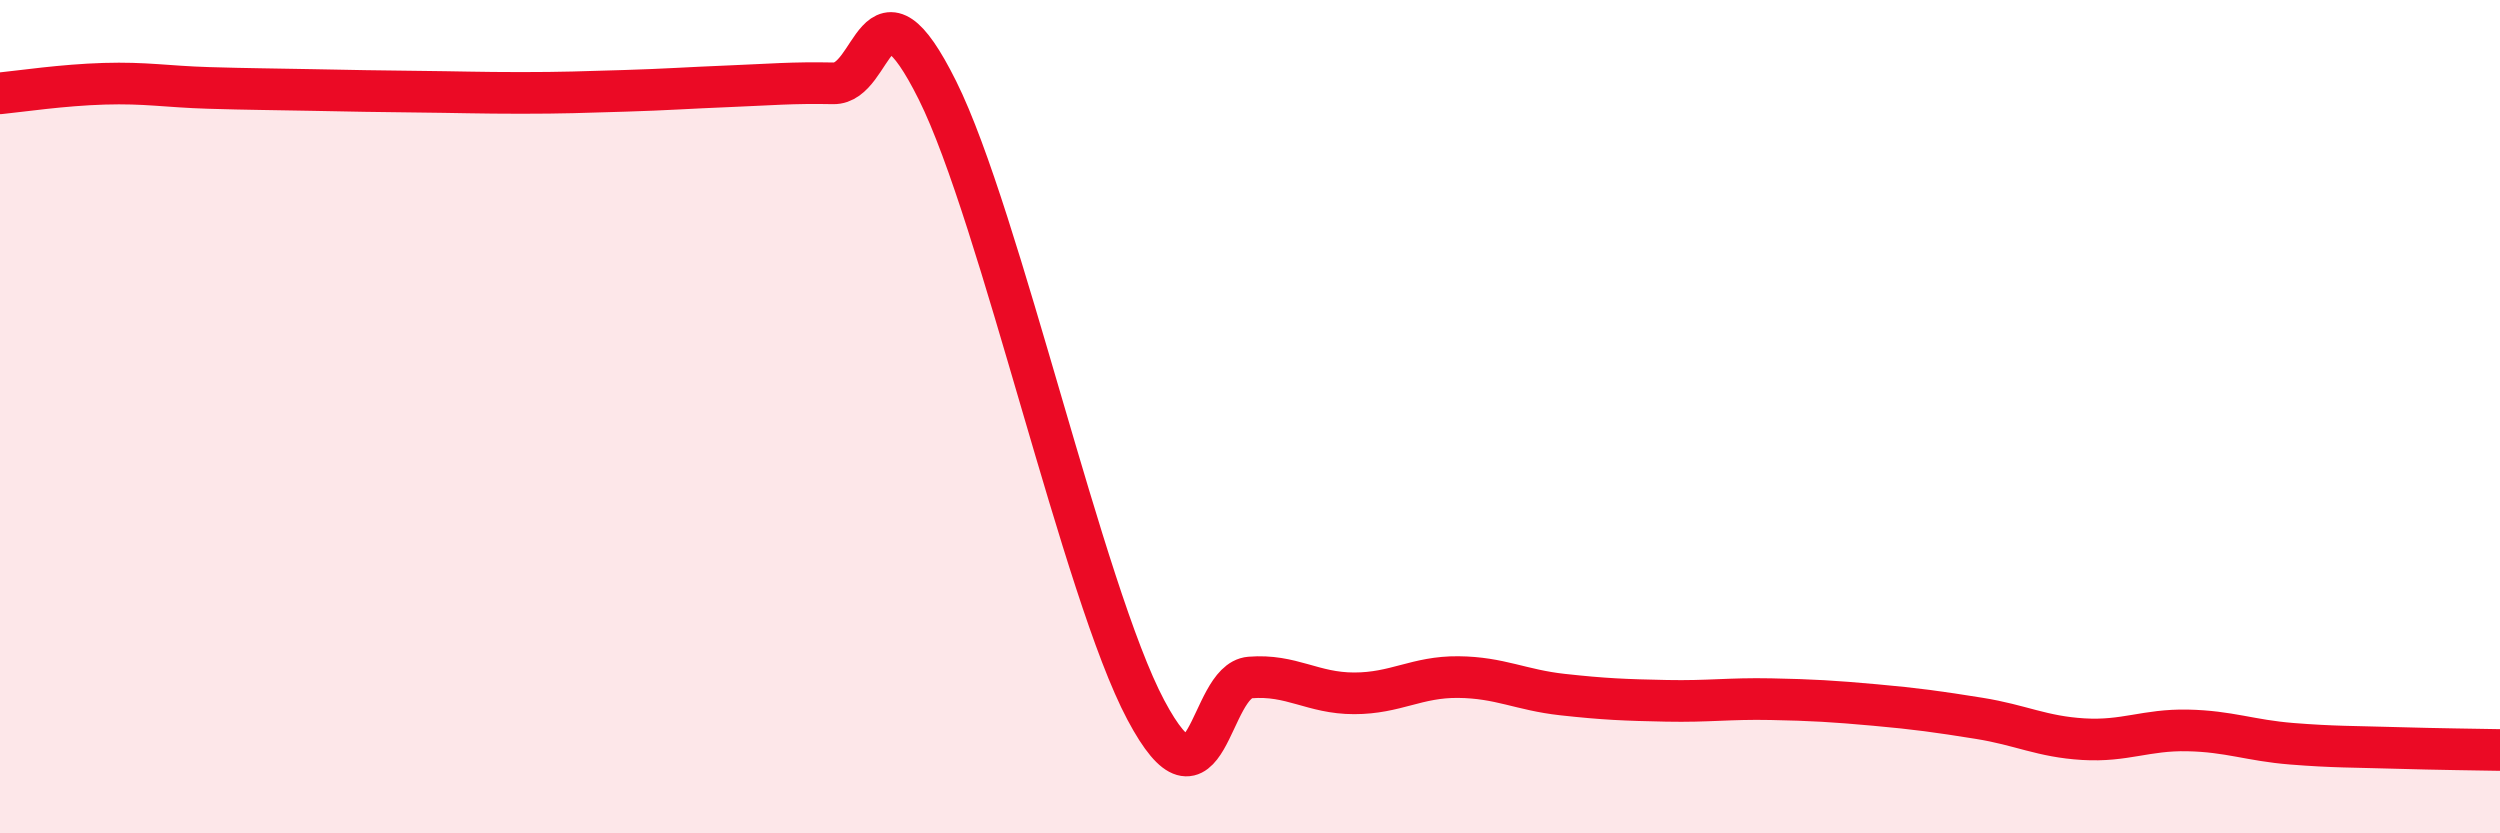
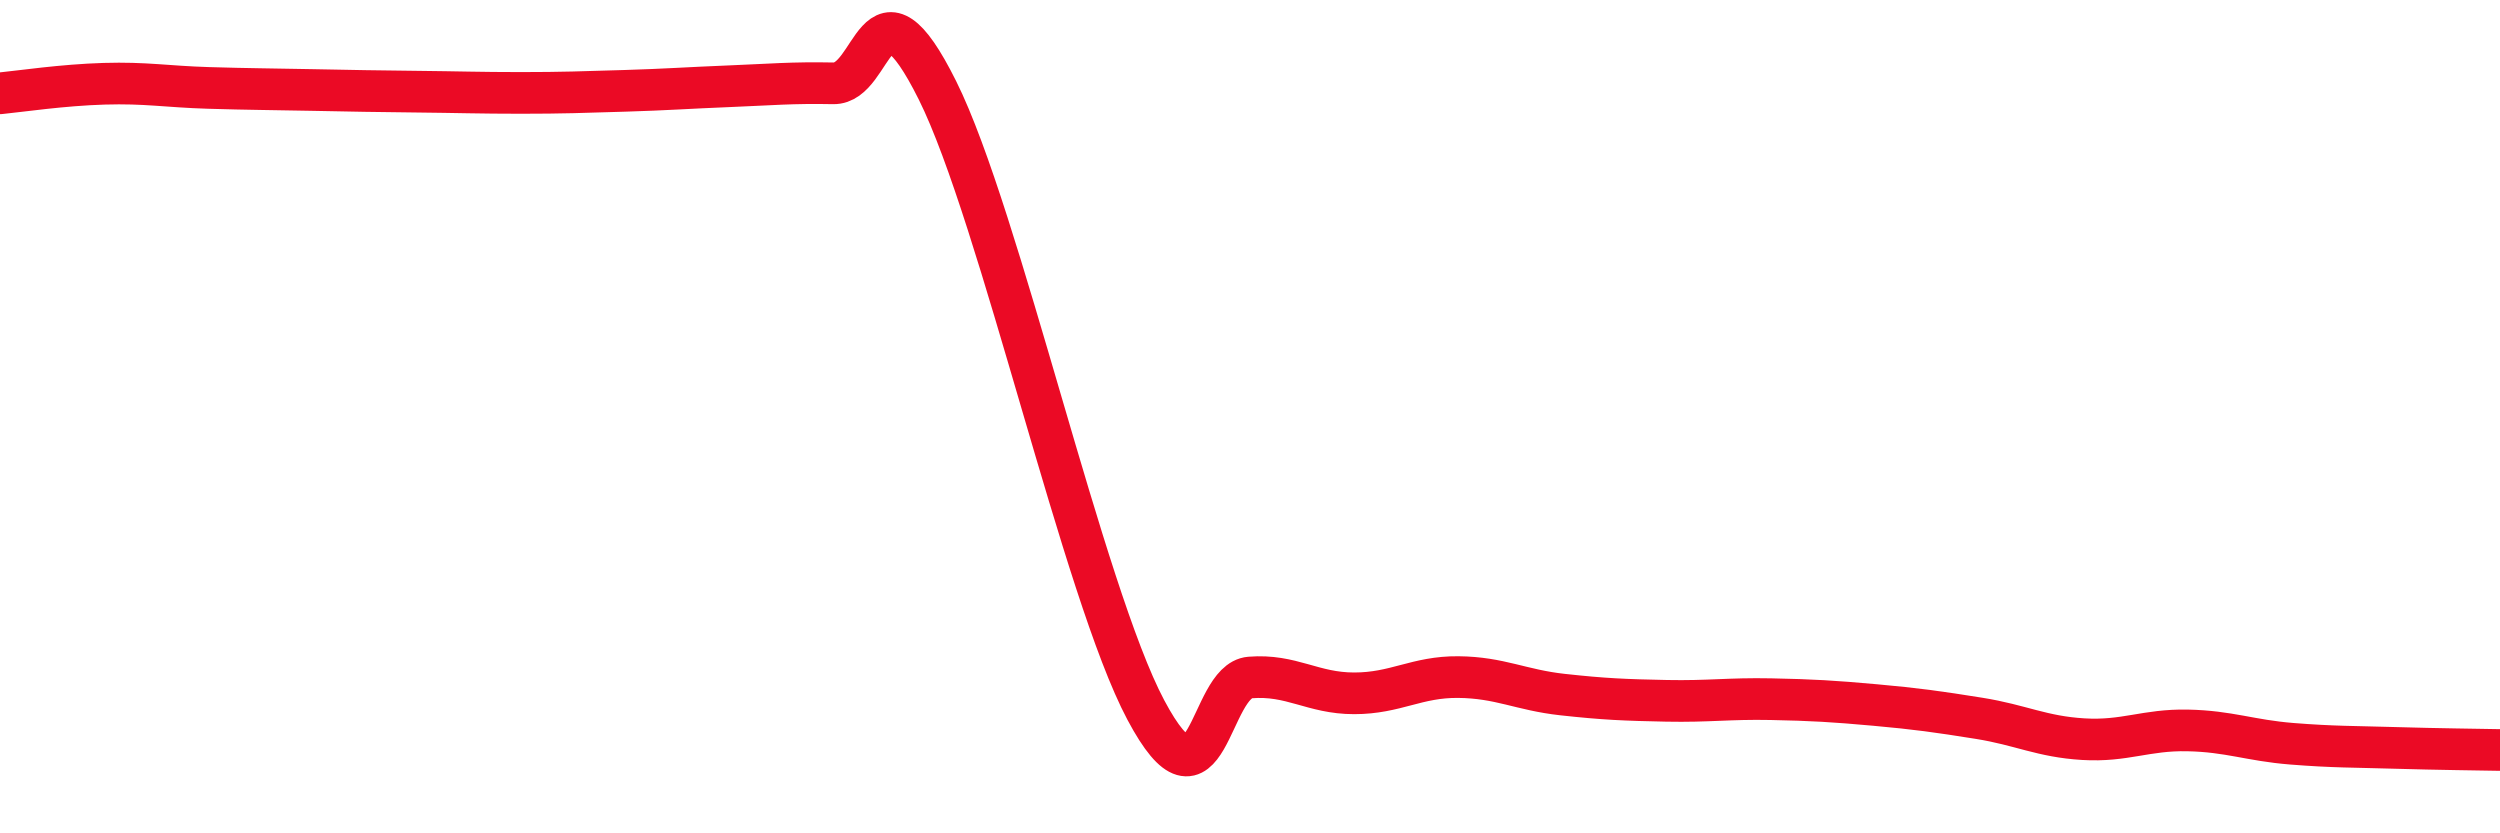
<svg xmlns="http://www.w3.org/2000/svg" width="60" height="20" viewBox="0 0 60 20">
-   <path d="M 0,2.24 C 0.5,2.19 1.5,2.04 2.5,2.01 C 3.5,1.98 4,2.08 5,2.11 C 6,2.14 6.5,2.14 7.5,2.16 C 8.5,2.18 9,2.19 10,2.2 C 11,2.21 11.5,2.23 12.5,2.23 C 13.5,2.23 14,2.21 15,2.18 C 16,2.15 16.5,2.11 17.5,2.07 C 18.5,2.03 19,1.98 20,2 C 21,2.02 21,-0.84 22.5,2.17 C 24,5.18 26,14.22 27.5,17.04 C 29,19.86 29,16.34 30,16.26 C 31,16.18 31.5,16.64 32.5,16.64 C 33.5,16.64 34,16.24 35,16.25 C 36,16.26 36.5,16.56 37.5,16.67 C 38.5,16.78 39,16.8 40,16.82 C 41,16.84 41.5,16.76 42.5,16.78 C 43.5,16.8 44,16.83 45,16.92 C 46,17.01 46.5,17.08 47.5,17.24 C 48.5,17.4 49,17.68 50,17.74 C 51,17.8 51.5,17.51 52.5,17.53 C 53.5,17.55 54,17.77 55,17.85 C 56,17.93 56.5,17.92 57.5,17.95 C 58.5,17.98 59.5,17.99 60,18L60 20L0 20Z" fill="#EB0A25" opacity="0.1" stroke-linecap="round" stroke-linejoin="round" />
  <path d="M 0,2.24 C 0.5,2.19 1.5,2.04 2.5,2.01 C 3.5,1.98 4,2.08 5,2.11 C 6,2.14 6.5,2.14 7.5,2.16 C 8.5,2.18 9,2.19 10,2.2 C 11,2.21 11.5,2.23 12.5,2.23 C 13.5,2.23 14,2.21 15,2.18 C 16,2.15 16.5,2.11 17.5,2.07 C 18.5,2.03 19,1.98 20,2 C 21,2.02 21,-0.84 22.5,2.17 C 24,5.18 26,14.22 27.5,17.04 C 29,19.86 29,16.34 30,16.26 C 31,16.18 31.5,16.64 32.5,16.64 C 33.5,16.64 34,16.24 35,16.25 C 36,16.26 36.5,16.56 37.5,16.67 C 38.5,16.78 39,16.8 40,16.82 C 41,16.84 41.5,16.76 42.5,16.78 C 43.5,16.8 44,16.83 45,16.92 C 46,17.01 46.5,17.08 47.5,17.24 C 48.5,17.4 49,17.68 50,17.74 C 51,17.8 51.5,17.51 52.5,17.53 C 53.5,17.55 54,17.77 55,17.85 C 56,17.93 56.5,17.92 57.5,17.95 C 58.5,17.98 59.5,17.99 60,18" stroke="#EB0A25" stroke-width="1" fill="none" stroke-linecap="round" stroke-linejoin="round" />
</svg>